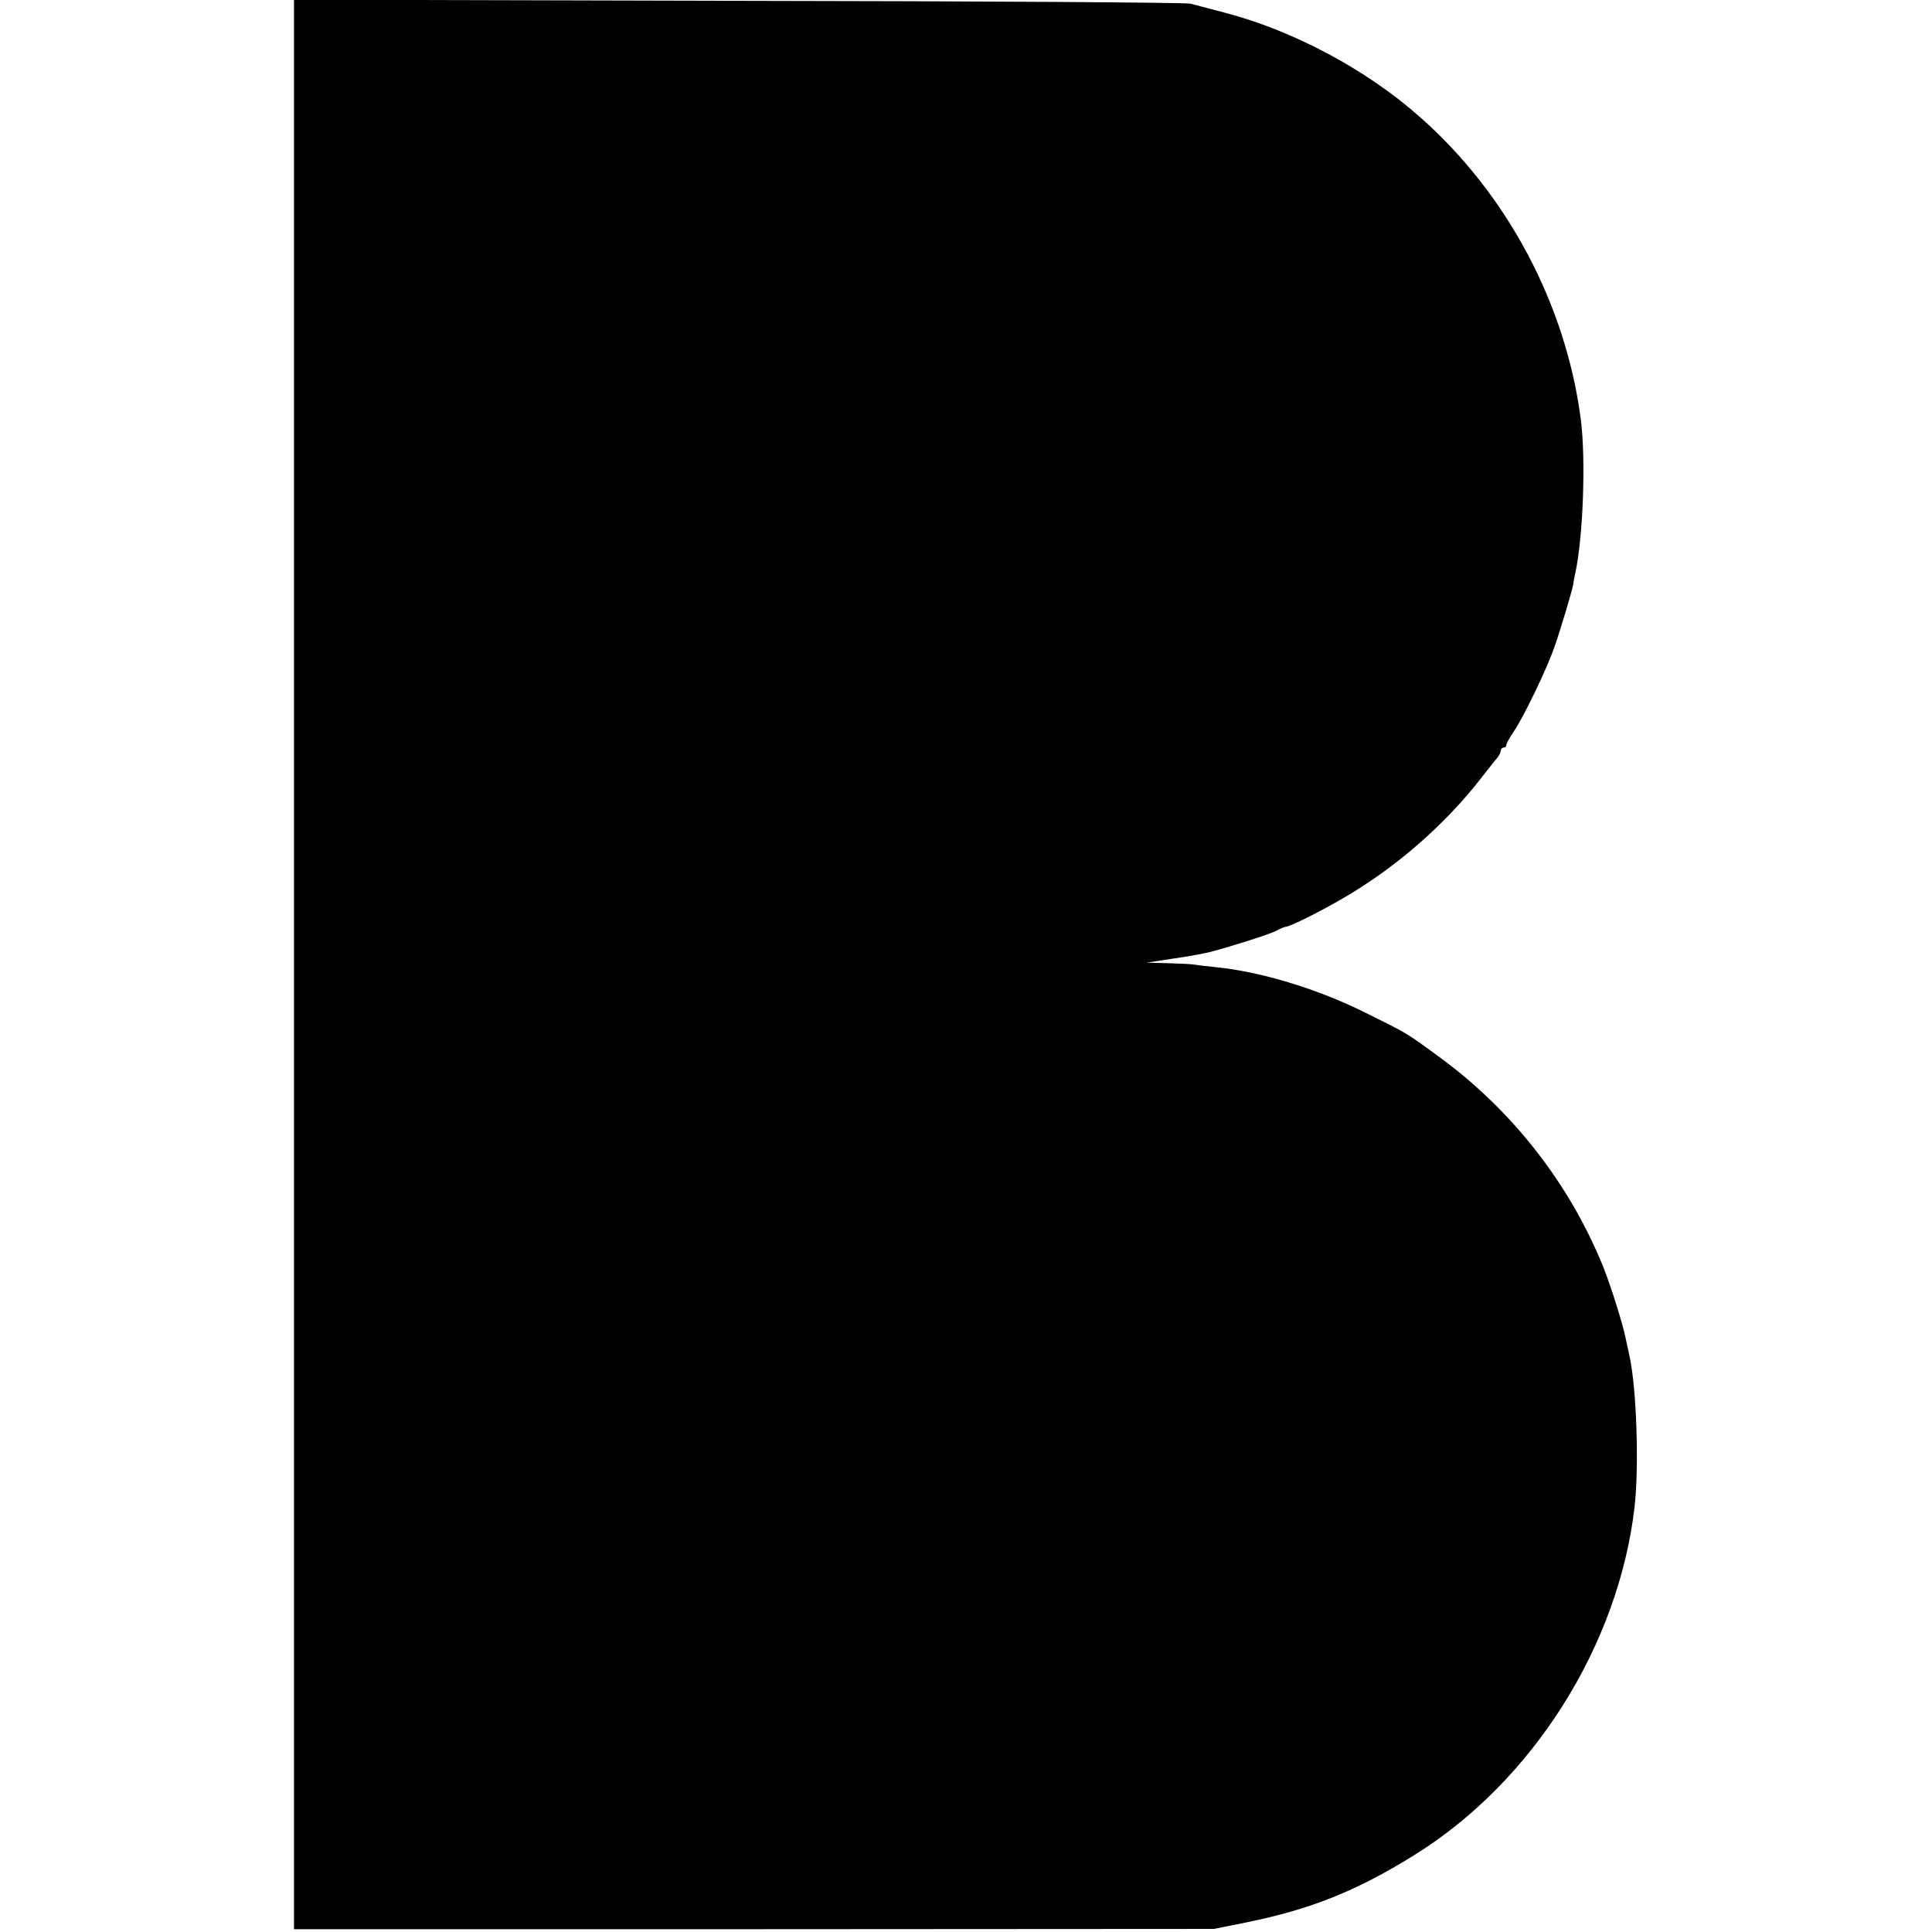
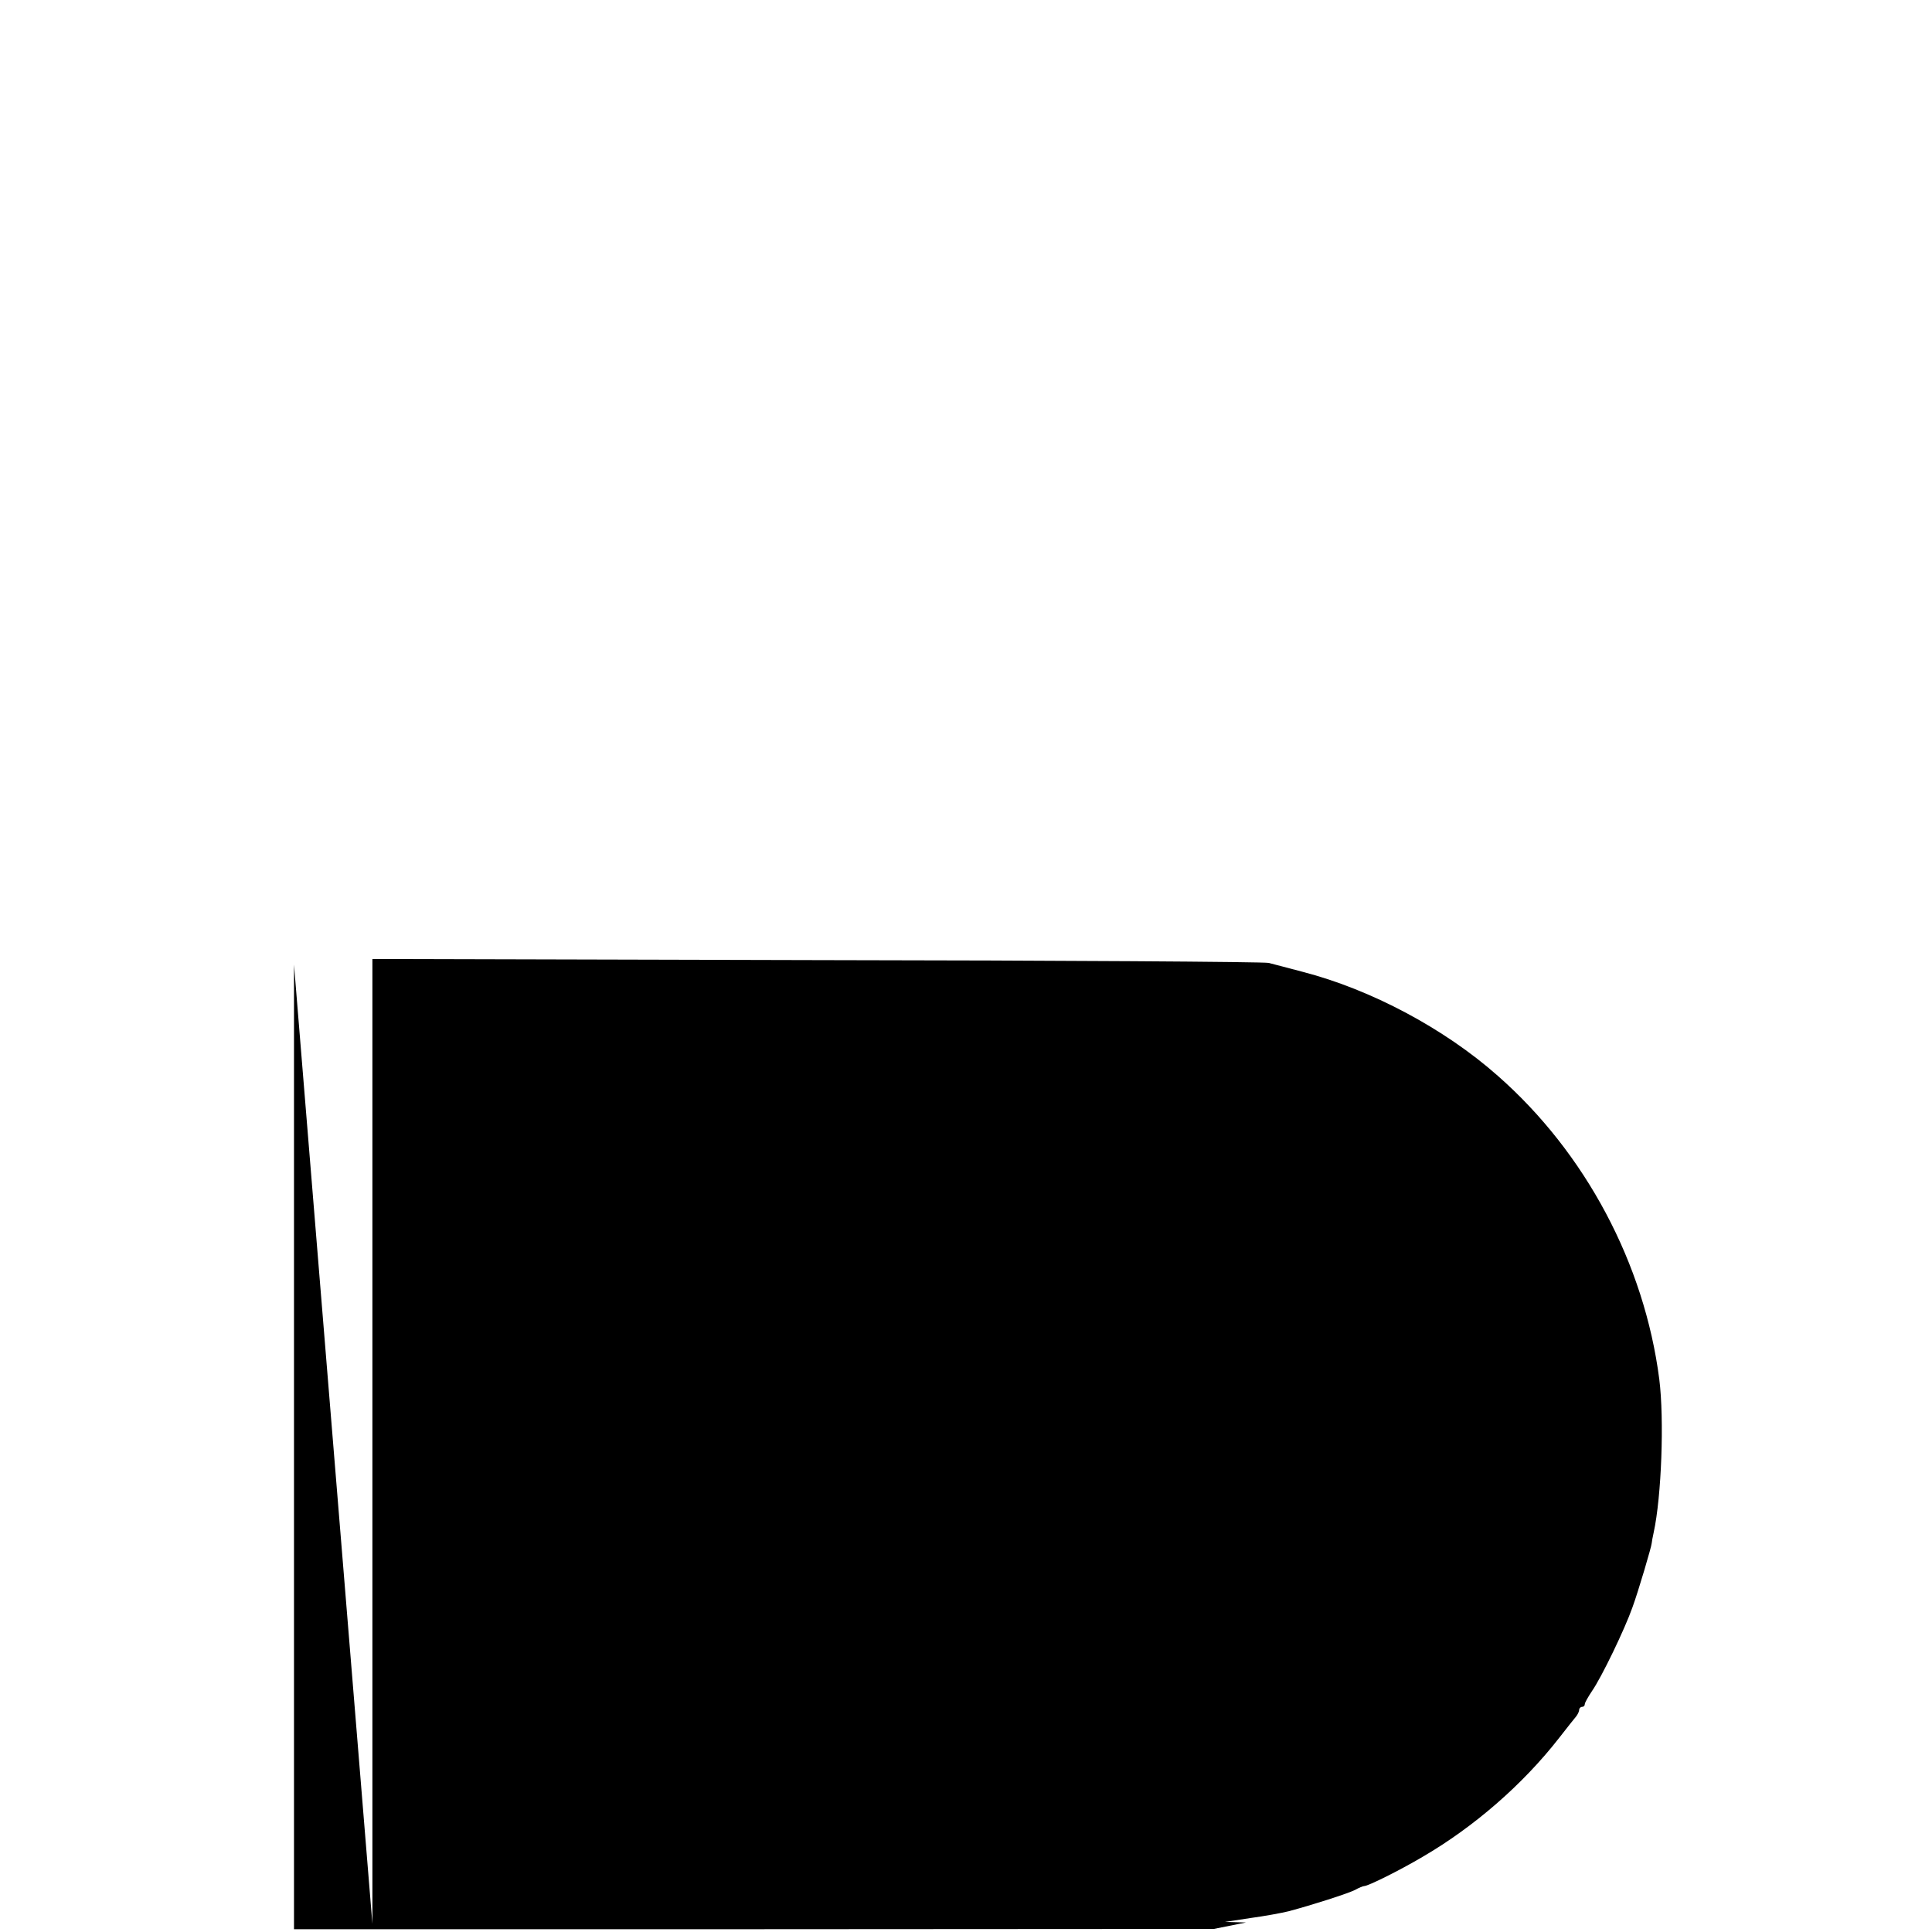
<svg xmlns="http://www.w3.org/2000/svg" version="1.0" width="690pt" height="690pt" viewBox="0 0 690 690" preserveAspectRatio="xMidYMid meet">
  <g transform="translate(0,690) scale(0.1,-0.1)" fill="#000000" stroke="none">
-     <path d="M1050 3455 l0 -3445 1643 0 1642 1 115 23 c231 47 394 112 600 240 423 262 731 749 788 1246 16 145 7 420 -18 535 -5 22 -11 51 -14 65 -11 54 -50 178 -78 250 -120 300 -327 565 -589 756 -120 88 -111 82 -264 158 -171 85 -373 146 -534 162 -31 3 -65 7 -76 9 -11 2 -54 4 -95 5 l-75 2 92 14 c51 7 111 18 135 24 83 22 211 63 237 76 14 8 29 14 33 14 14 0 125 55 208 104 184 107 359 259 489 426 28 36 55 70 61 77 5 7 10 17 10 23 0 5 5 10 10 10 6 0 10 4 10 10 0 5 12 26 26 47 34 49 117 221 144 298 21 57 69 220 69 230 0 3 3 20 7 38 28 128 38 404 20 547 -53 412 -263 808 -577 1084 -191 169 -453 308 -696 371 -52 14 -107 28 -122 32 -14 4 -740 9 -1613 10 l-1588 4 0 -3446z" />
+     <path d="M1050 3455 l0 -3445 1643 0 1642 1 115 23 l-75 2 92 14 c51 7 111 18 135 24 83 22 211 63 237 76 14 8 29 14 33 14 14 0 125 55 208 104 184 107 359 259 489 426 28 36 55 70 61 77 5 7 10 17 10 23 0 5 5 10 10 10 6 0 10 4 10 10 0 5 12 26 26 47 34 49 117 221 144 298 21 57 69 220 69 230 0 3 3 20 7 38 28 128 38 404 20 547 -53 412 -263 808 -577 1084 -191 169 -453 308 -696 371 -52 14 -107 28 -122 32 -14 4 -740 9 -1613 10 l-1588 4 0 -3446z" />
  </g>
</svg>